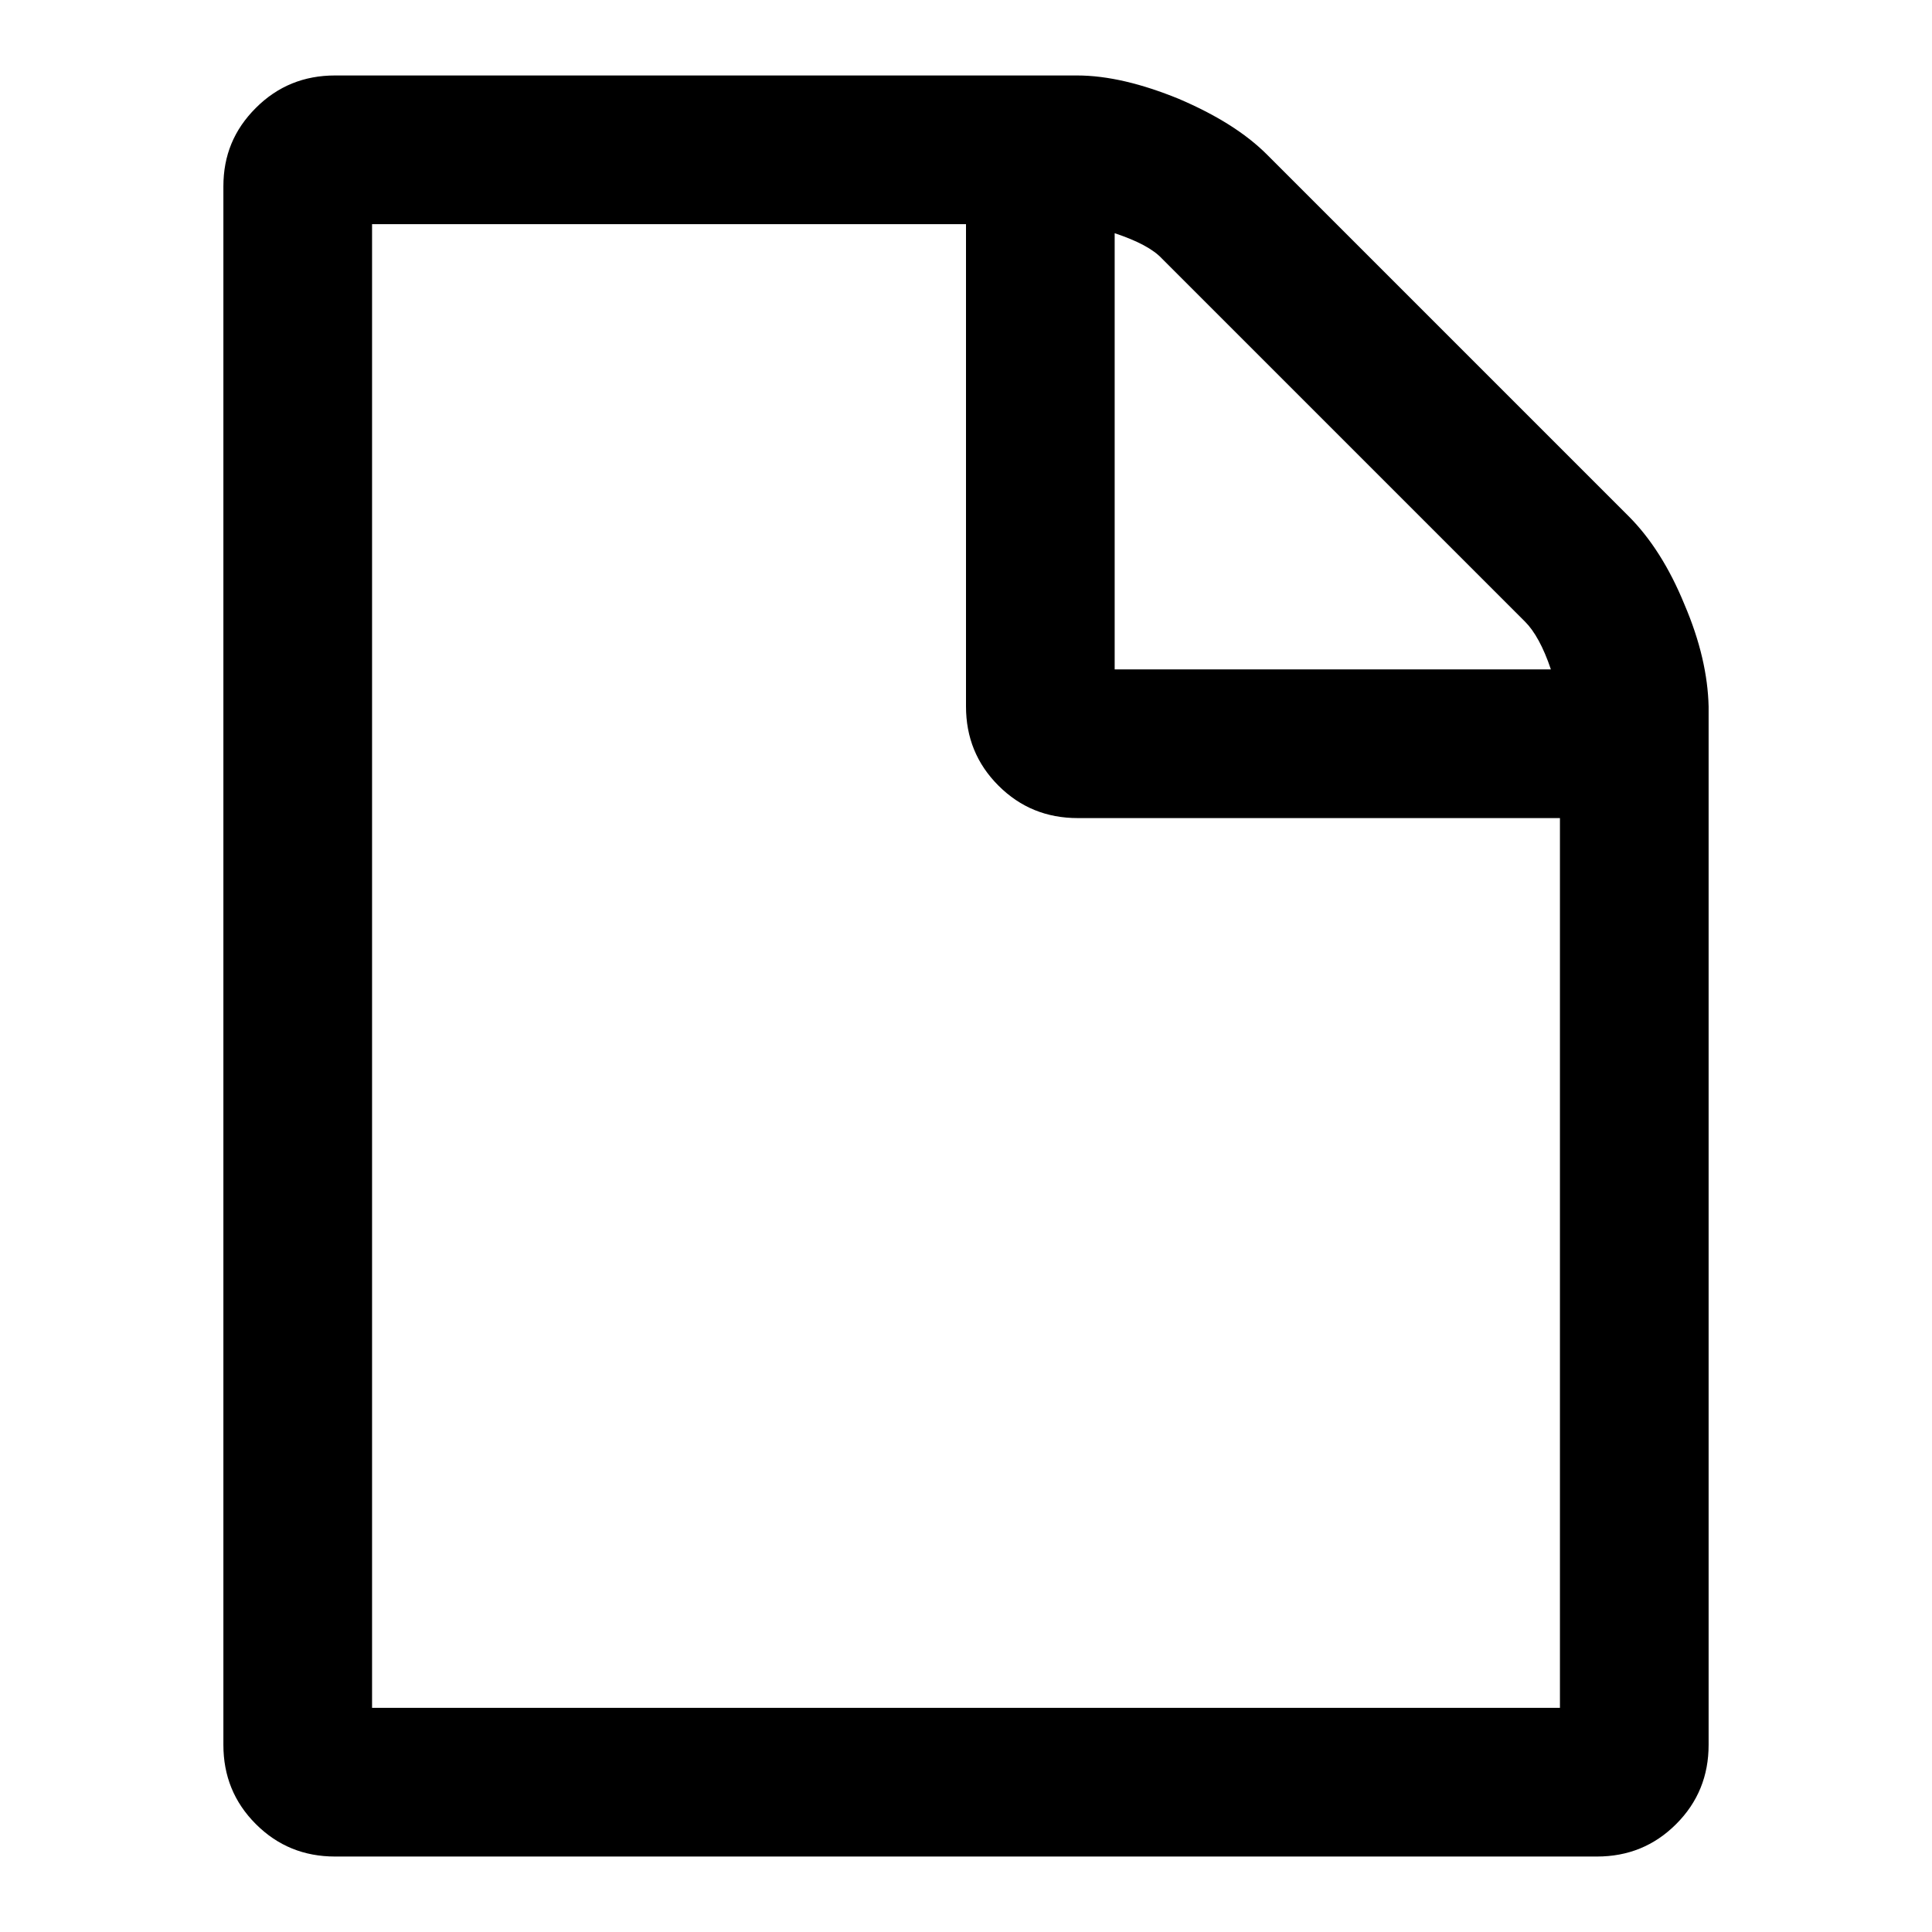
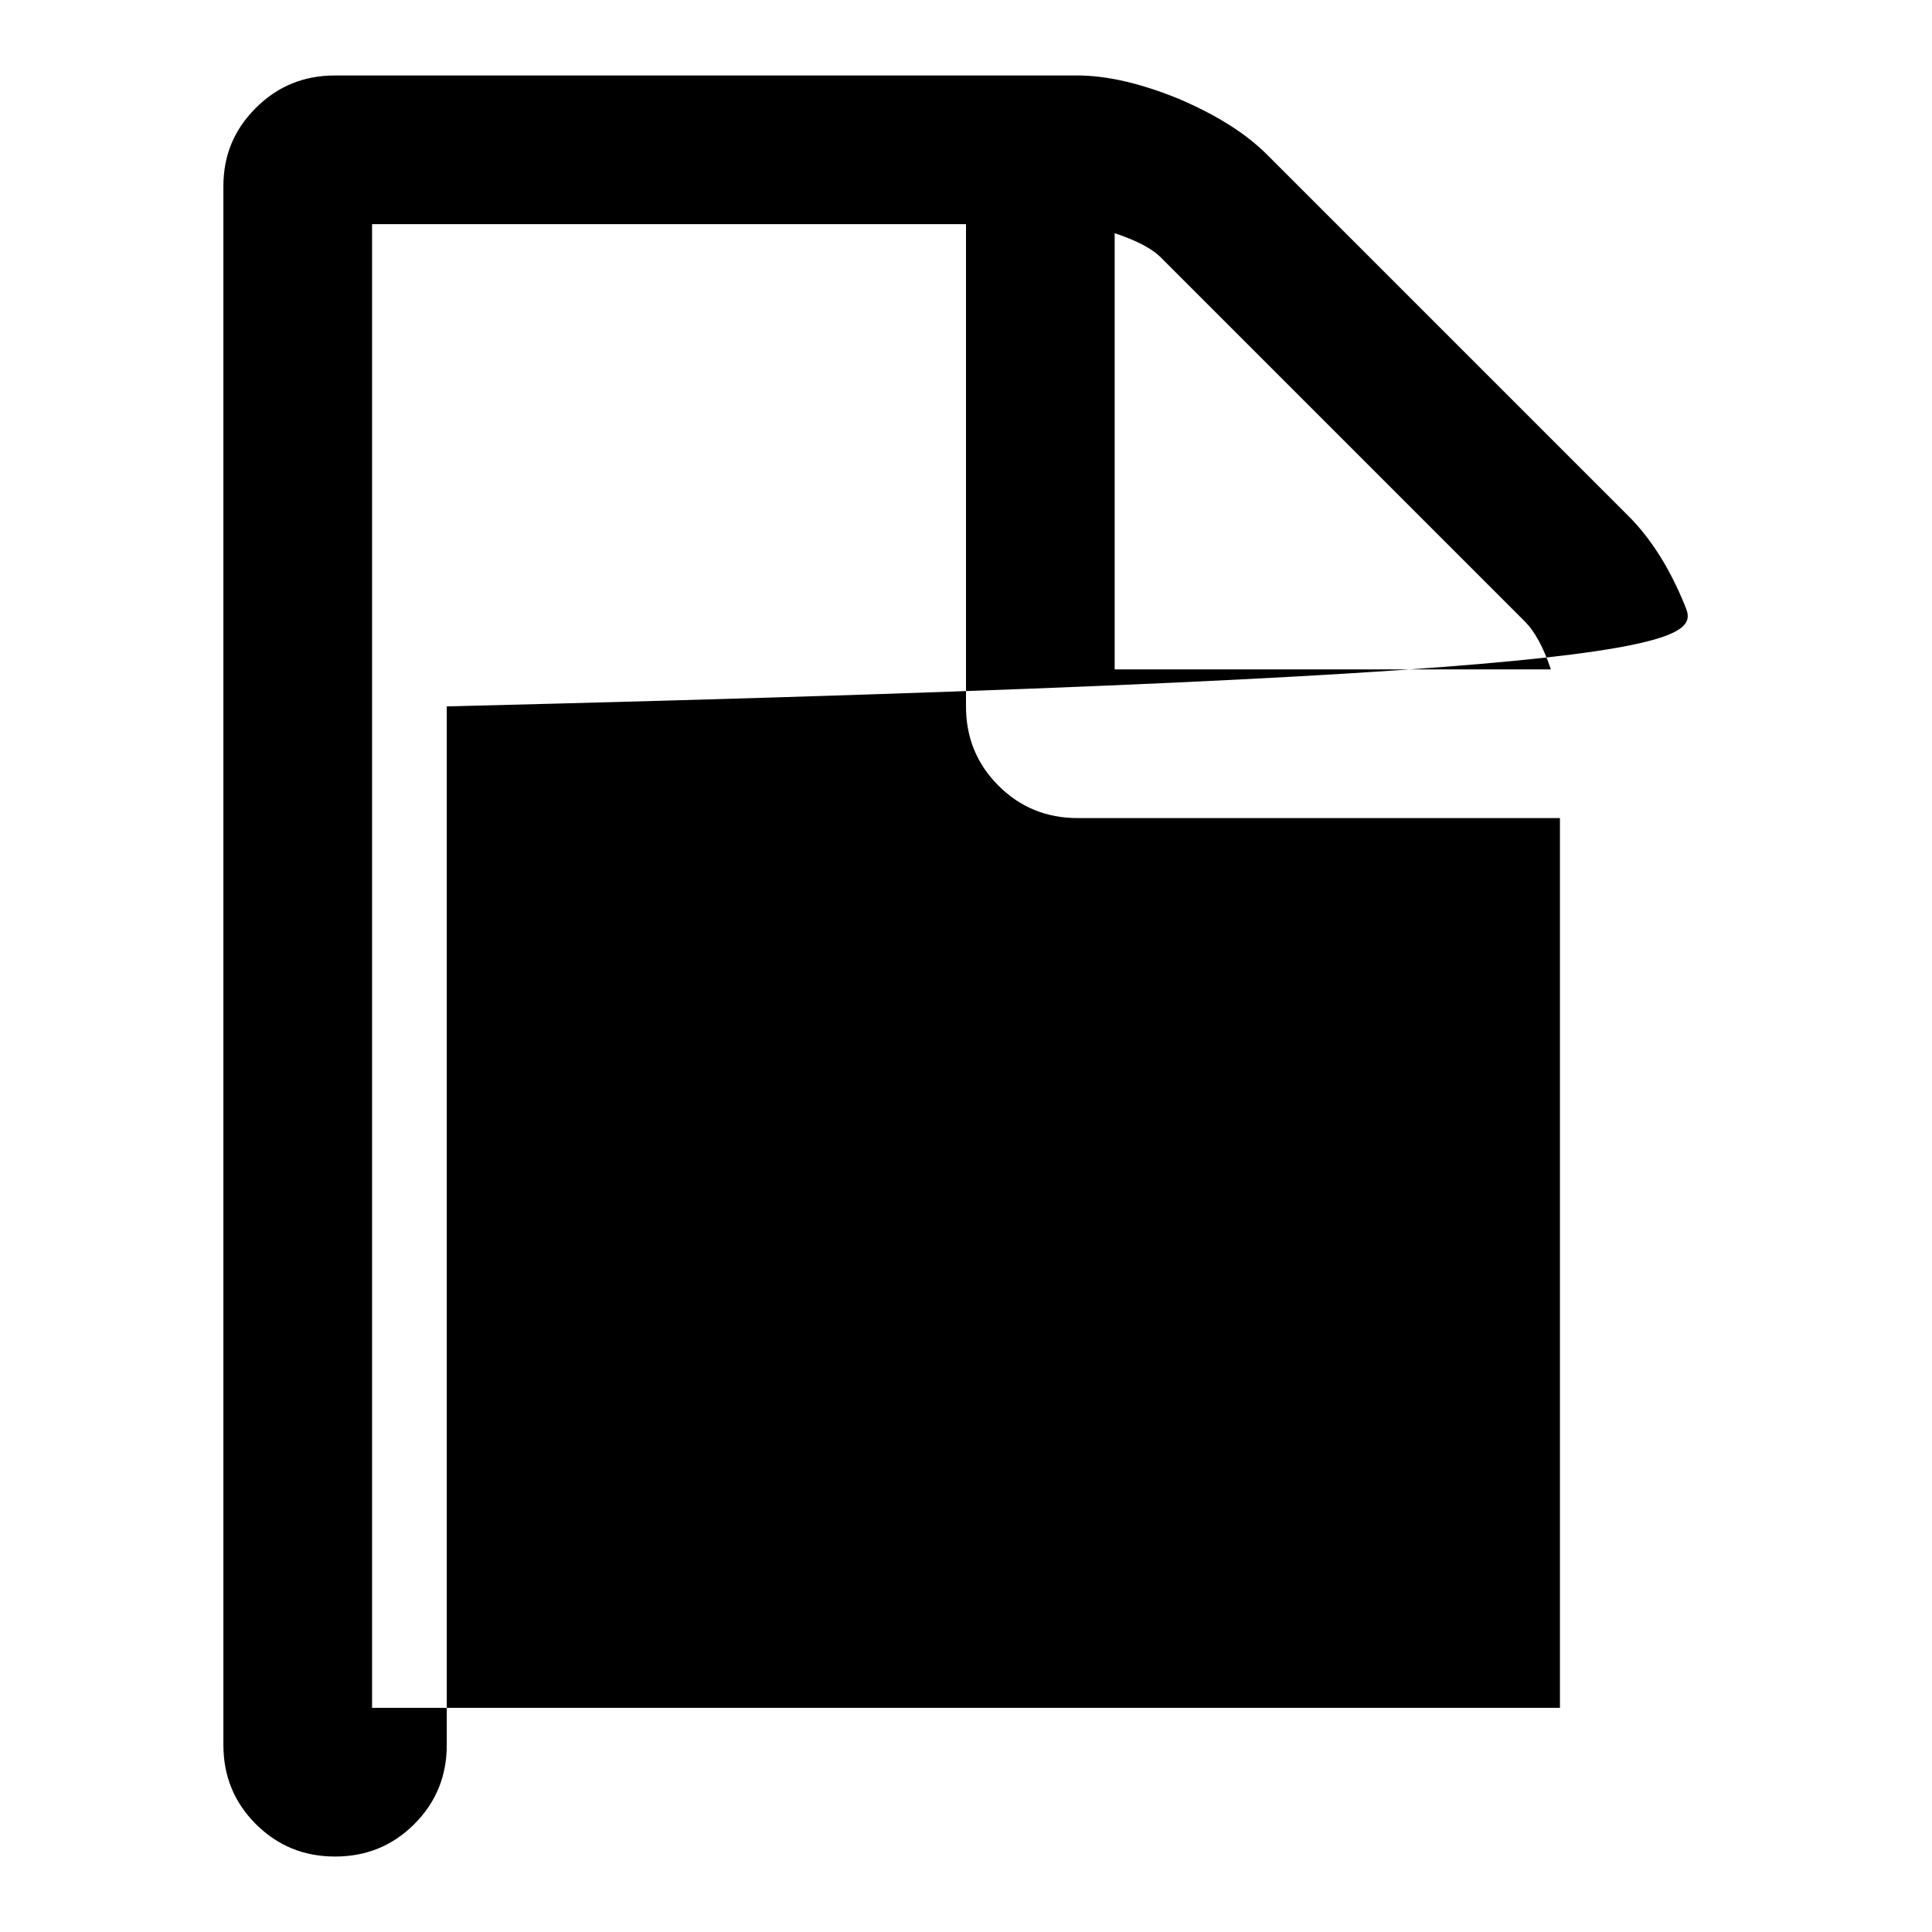
<svg xmlns="http://www.w3.org/2000/svg" version="1.1" x="0px" y="0px" viewBox="0 0 256 256" enable-background="new 0 0 256 256" xml:space="preserve">
  <g>
    <g>
-       <path fill="#000000" d="M223.2,80.1c-2-4.9-4.5-8.8-7.4-11.7l-47.9-47.9c-2.9-2.9-6.8-5.3-11.7-7.4c-4.9-2-9.4-3.1-13.5-3.1H44.4c-4.1,0-7.6,1.4-10.5,4.3c-2.9,2.9-4.3,6.3-4.3,10.4v206.5c0,4.1,1.4,7.6,4.3,10.5s6.4,4.3,10.5,4.3h167.2c4.1,0,7.6-1.4,10.5-4.3s4.3-6.4,4.3-10.5V93.6C226.3,89.5,225.3,85,223.2,80.1z M147.7,30.9c3,1,5.1,2.1,6.3,3.4l48.1,48.1c1.2,1.2,2.4,3.3,3.4,6.3h-57.8V30.9z M206.7,226.3H49.3V29.7H128v63.9c0,4.1,1.4,7.6,4.3,10.5c2.9,2.9,6.4,4.3,10.5,4.3h63.9V226.3L206.7,226.3z" />
+       <path fill="#000000" d="M223.2,80.1c-2-4.9-4.5-8.8-7.4-11.7l-47.9-47.9c-2.9-2.9-6.8-5.3-11.7-7.4c-4.9-2-9.4-3.1-13.5-3.1H44.4c-4.1,0-7.6,1.4-10.5,4.3c-2.9,2.9-4.3,6.3-4.3,10.4v206.5c0,4.1,1.4,7.6,4.3,10.5s6.4,4.3,10.5,4.3c4.1,0,7.6-1.4,10.5-4.3s4.3-6.4,4.3-10.5V93.6C226.3,89.5,225.3,85,223.2,80.1z M147.7,30.9c3,1,5.1,2.1,6.3,3.4l48.1,48.1c1.2,1.2,2.4,3.3,3.4,6.3h-57.8V30.9z M206.7,226.3H49.3V29.7H128v63.9c0,4.1,1.4,7.6,4.3,10.5c2.9,2.9,6.4,4.3,10.5,4.3h63.9V226.3L206.7,226.3z" />
    </g>
  </g>
</svg>